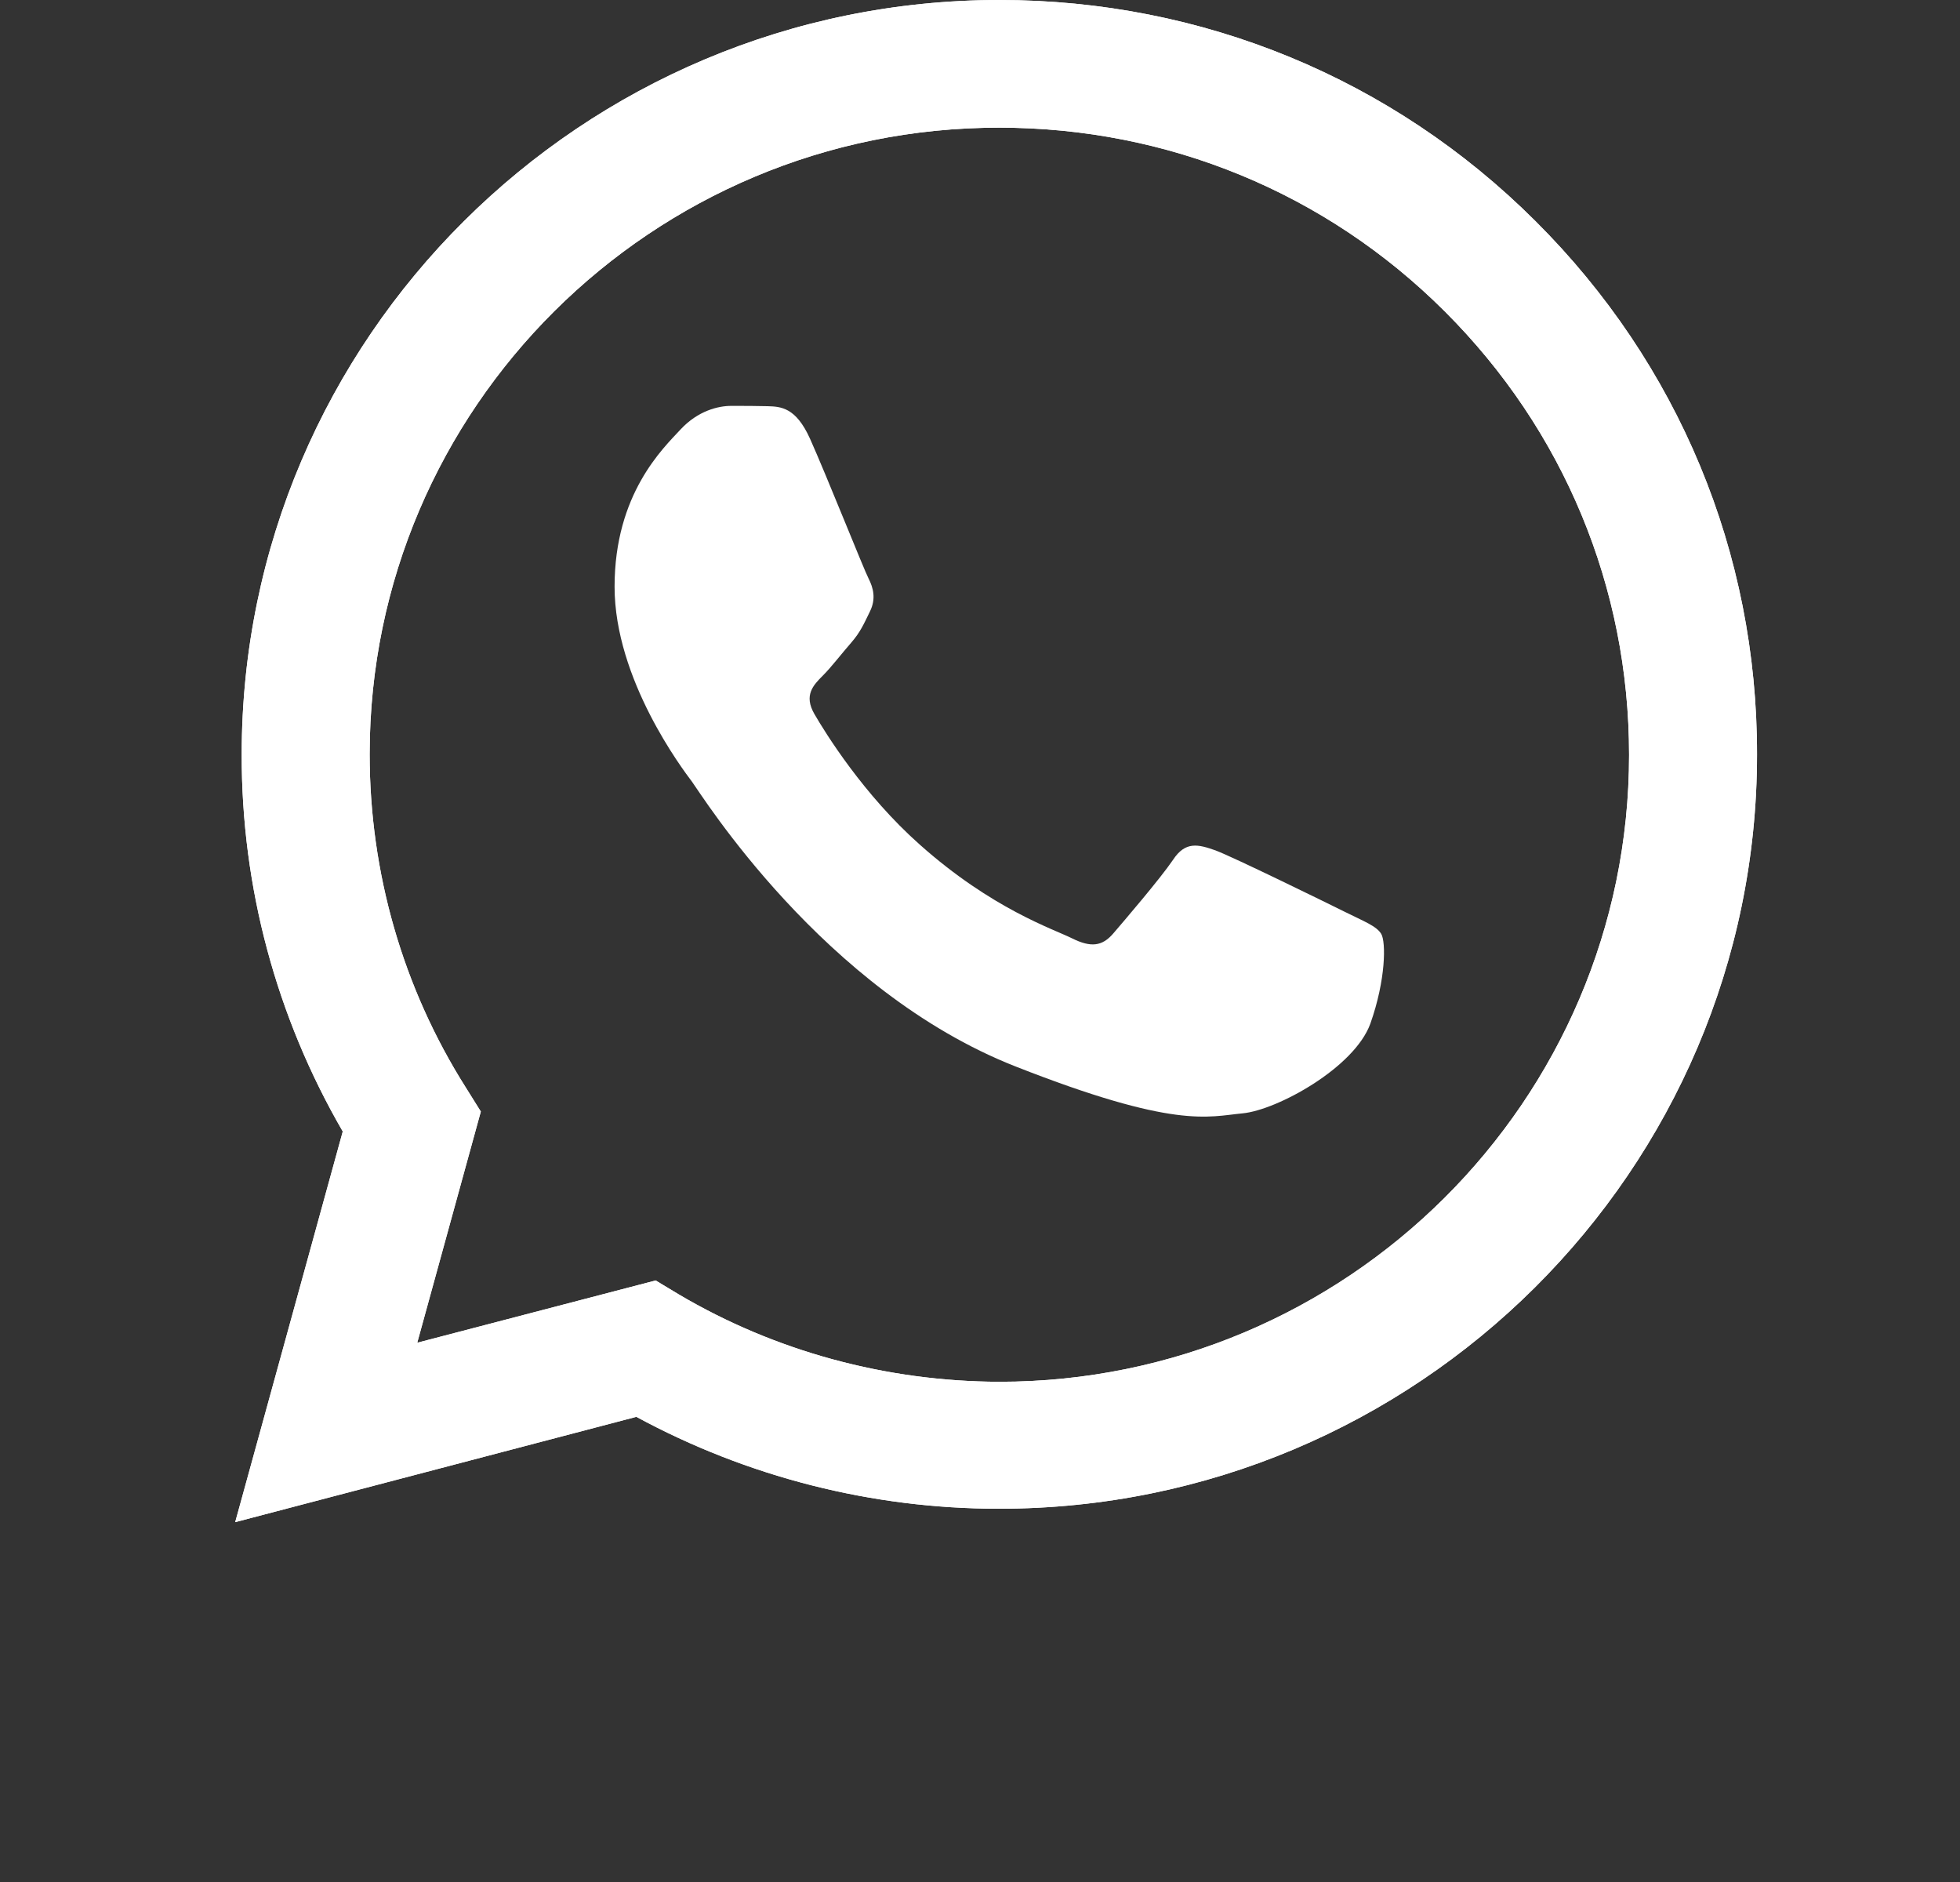
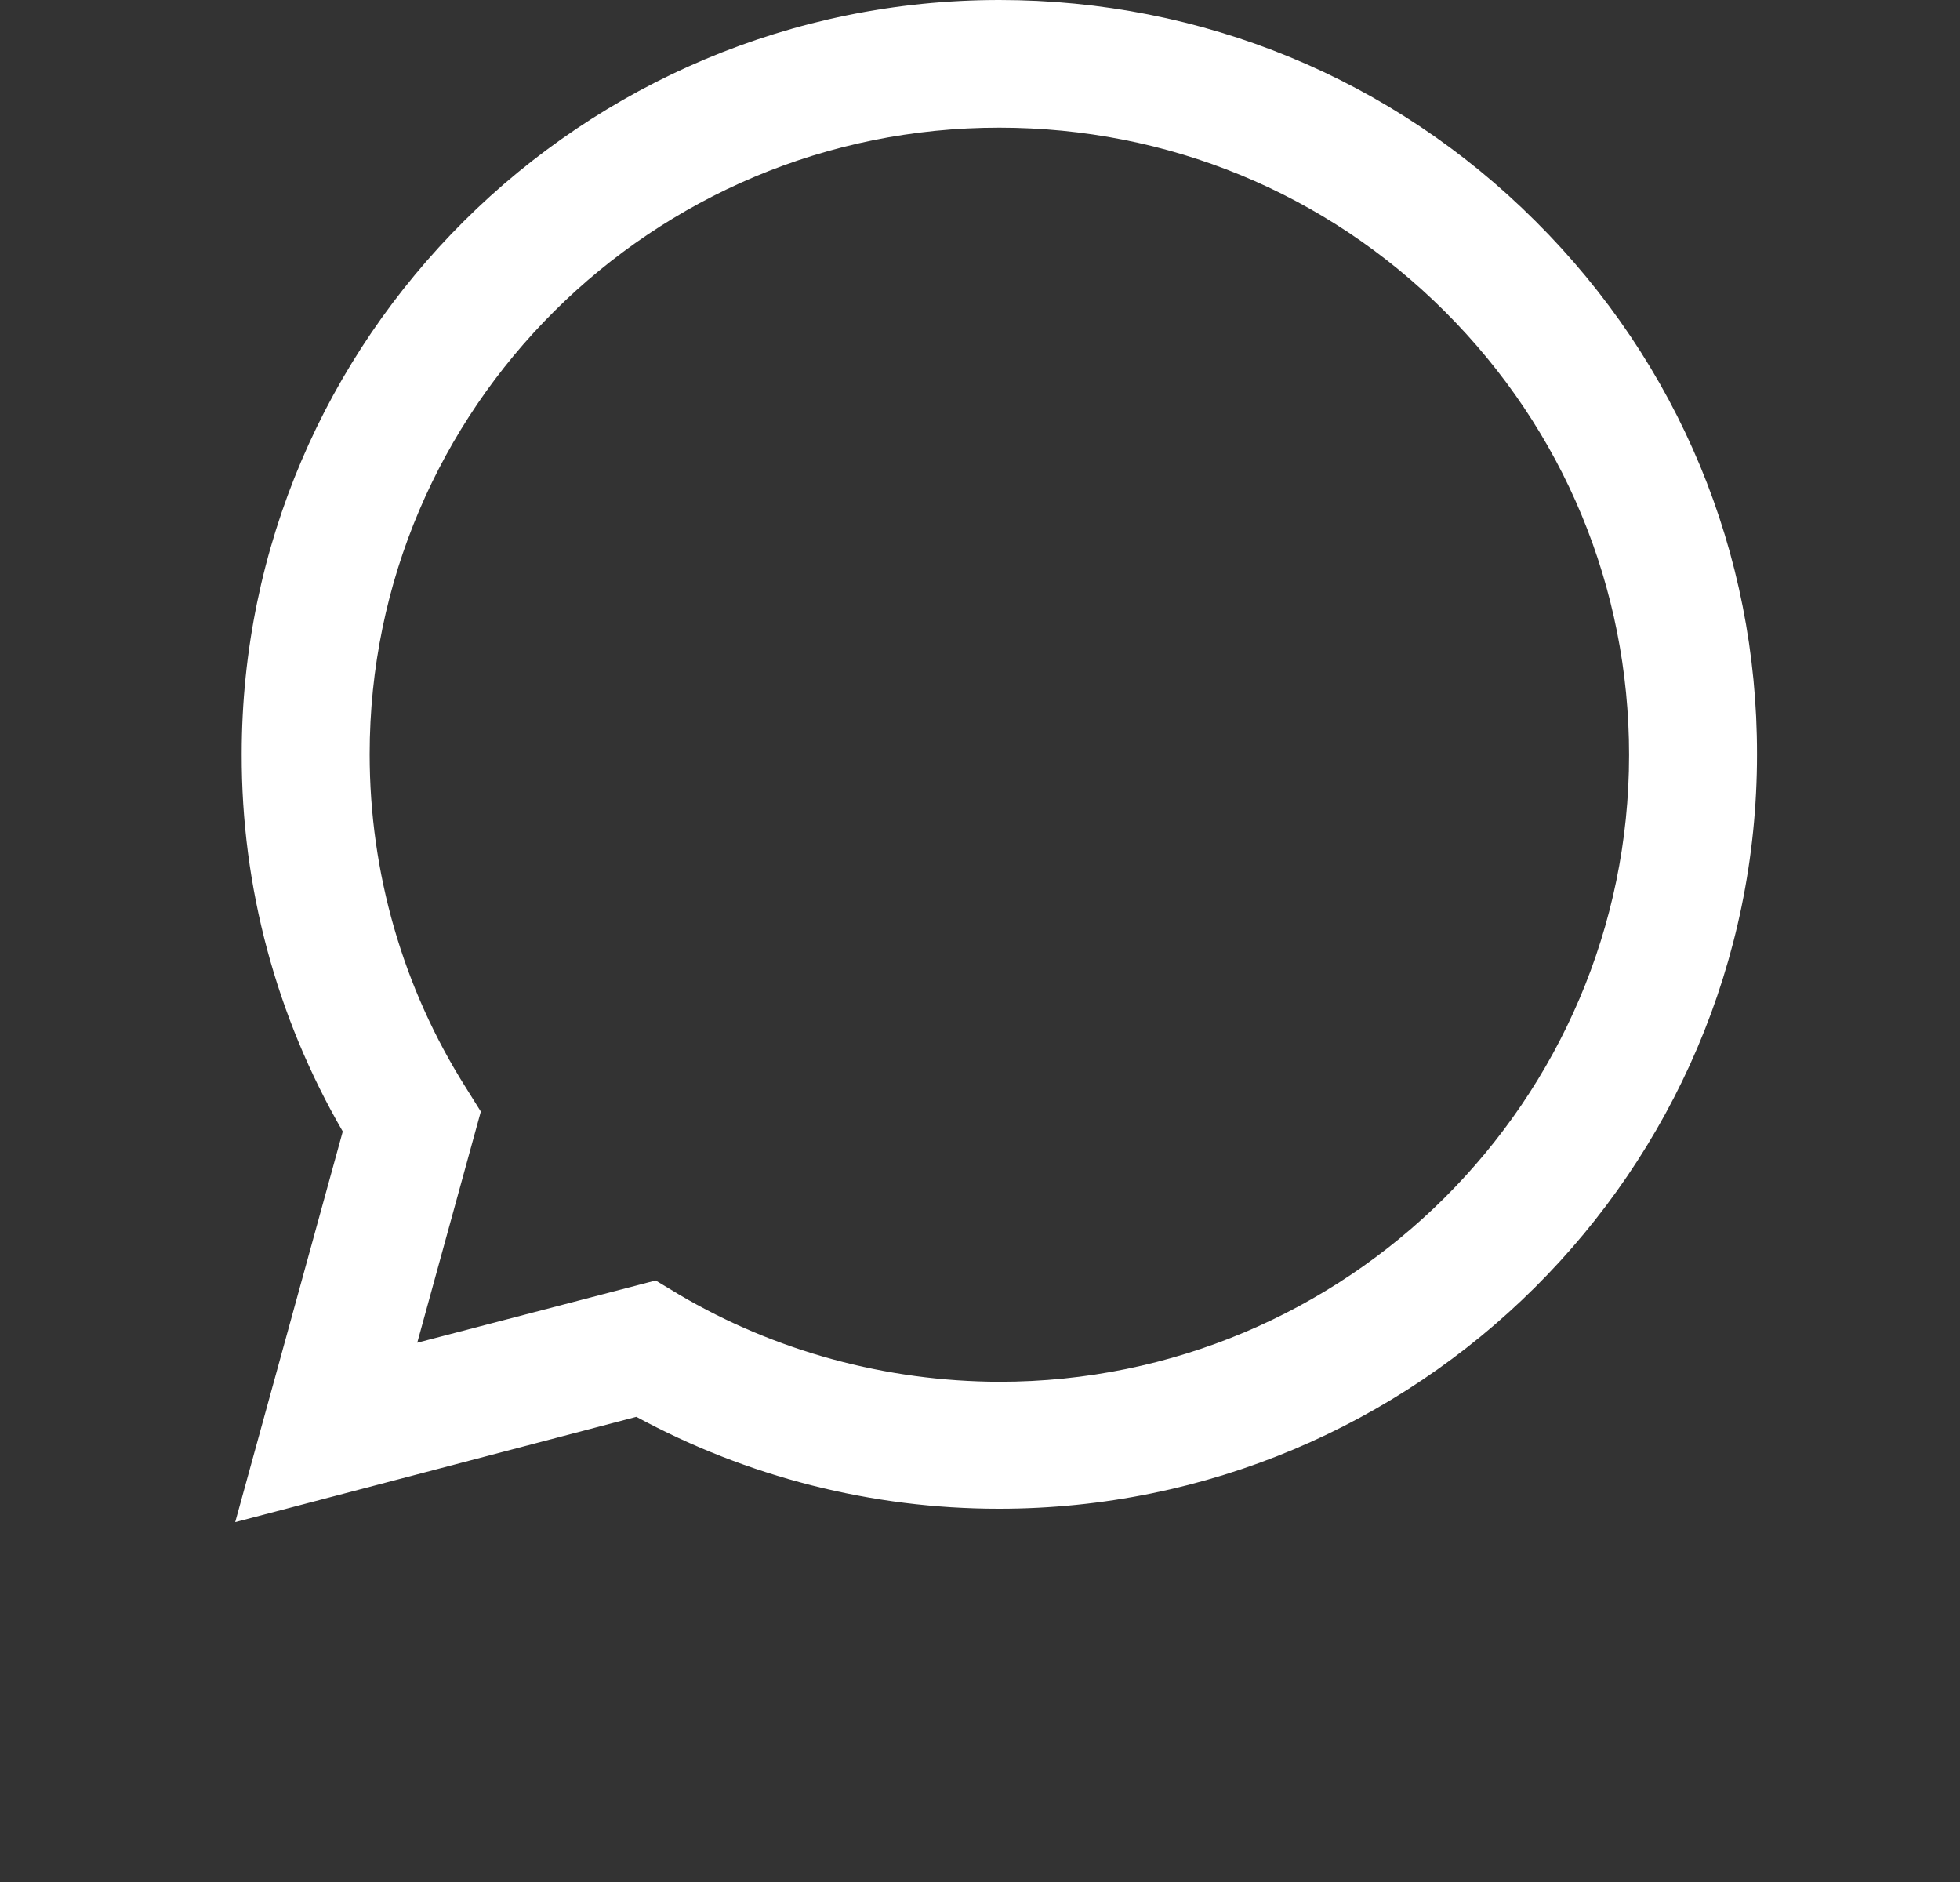
<svg xmlns="http://www.w3.org/2000/svg" width="25" height="24" viewBox="0 0 25 24" fill="none">
  <rect x="0" y="0" width="25" height="24" fill="#333333" stroke="none" />
  <path d="M3 19.411L4.372 14.429C3.524 12.967 3.079 11.311 3.083 9.618C3.083 4.313 7.422 0 12.747 0C15.333 0 17.762 1.001 19.583 2.818C21.41 4.636 22.415 7.053 22.411 9.622C22.411 14.927 18.073 19.24 12.742 19.24H12.738C11.12 19.24 9.53 18.834 8.117 18.068L3 19.411ZM8.363 16.329L8.655 16.505C9.887 17.233 11.301 17.616 12.742 17.621H12.747C17.173 17.621 20.779 14.037 20.779 9.627C20.779 7.491 19.945 5.485 18.429 3.972C16.914 2.459 14.893 1.628 12.747 1.628C8.321 1.624 4.715 5.208 4.715 9.618C4.715 11.126 5.137 12.598 5.943 13.871L6.133 14.175L5.322 17.123L8.363 16.329Z" fill="white" />
-   <path d="M3 19.411L4.372 14.429C3.524 12.967 3.079 11.311 3.083 9.618C3.083 4.313 7.422 0 12.747 0C15.333 0 17.762 1.001 19.583 2.818C21.41 4.636 22.415 7.053 22.411 9.622C22.411 14.927 18.073 19.24 12.742 19.24H12.738C11.12 19.24 9.53 18.834 8.117 18.068L3 19.411ZM8.363 16.329L8.655 16.505C9.887 17.233 11.301 17.616 12.742 17.621H12.747C17.173 17.621 20.779 14.037 20.779 9.627C20.779 7.491 19.945 5.485 18.429 3.972C16.914 2.459 14.893 1.628 12.747 1.628C8.321 1.624 4.715 5.208 4.715 9.618C4.715 11.126 5.137 12.598 5.943 13.871L6.133 14.175L5.322 17.123L8.363 16.329Z" fill="white" />
-   <path fill-rule="evenodd" clip-rule="evenodd" d="M10.332 5.595C10.151 5.194 9.961 5.185 9.79 5.18C9.651 5.176 9.489 5.176 9.326 5.176C9.164 5.176 8.905 5.236 8.682 5.475C8.46 5.715 7.839 6.296 7.839 7.482C7.839 8.663 8.705 9.807 8.826 9.968C8.946 10.13 10.499 12.634 12.951 13.599C14.99 14.401 15.407 14.24 15.848 14.198C16.288 14.157 17.275 13.617 17.479 13.054C17.678 12.492 17.678 12.012 17.618 11.91C17.558 11.809 17.396 11.749 17.155 11.629C16.914 11.509 15.727 10.928 15.505 10.845C15.282 10.766 15.12 10.725 14.962 10.965C14.8 11.204 14.337 11.744 14.198 11.906C14.059 12.067 13.915 12.086 13.674 11.966C13.433 11.846 12.654 11.592 11.732 10.771C11.014 10.134 10.527 9.346 10.388 9.106C10.249 8.866 10.374 8.737 10.494 8.617C10.601 8.511 10.735 8.335 10.856 8.197C10.976 8.059 11.018 7.957 11.097 7.796C11.176 7.634 11.139 7.496 11.078 7.376C11.018 7.261 10.545 6.07 10.332 5.595Z" fill="white" />
</svg>